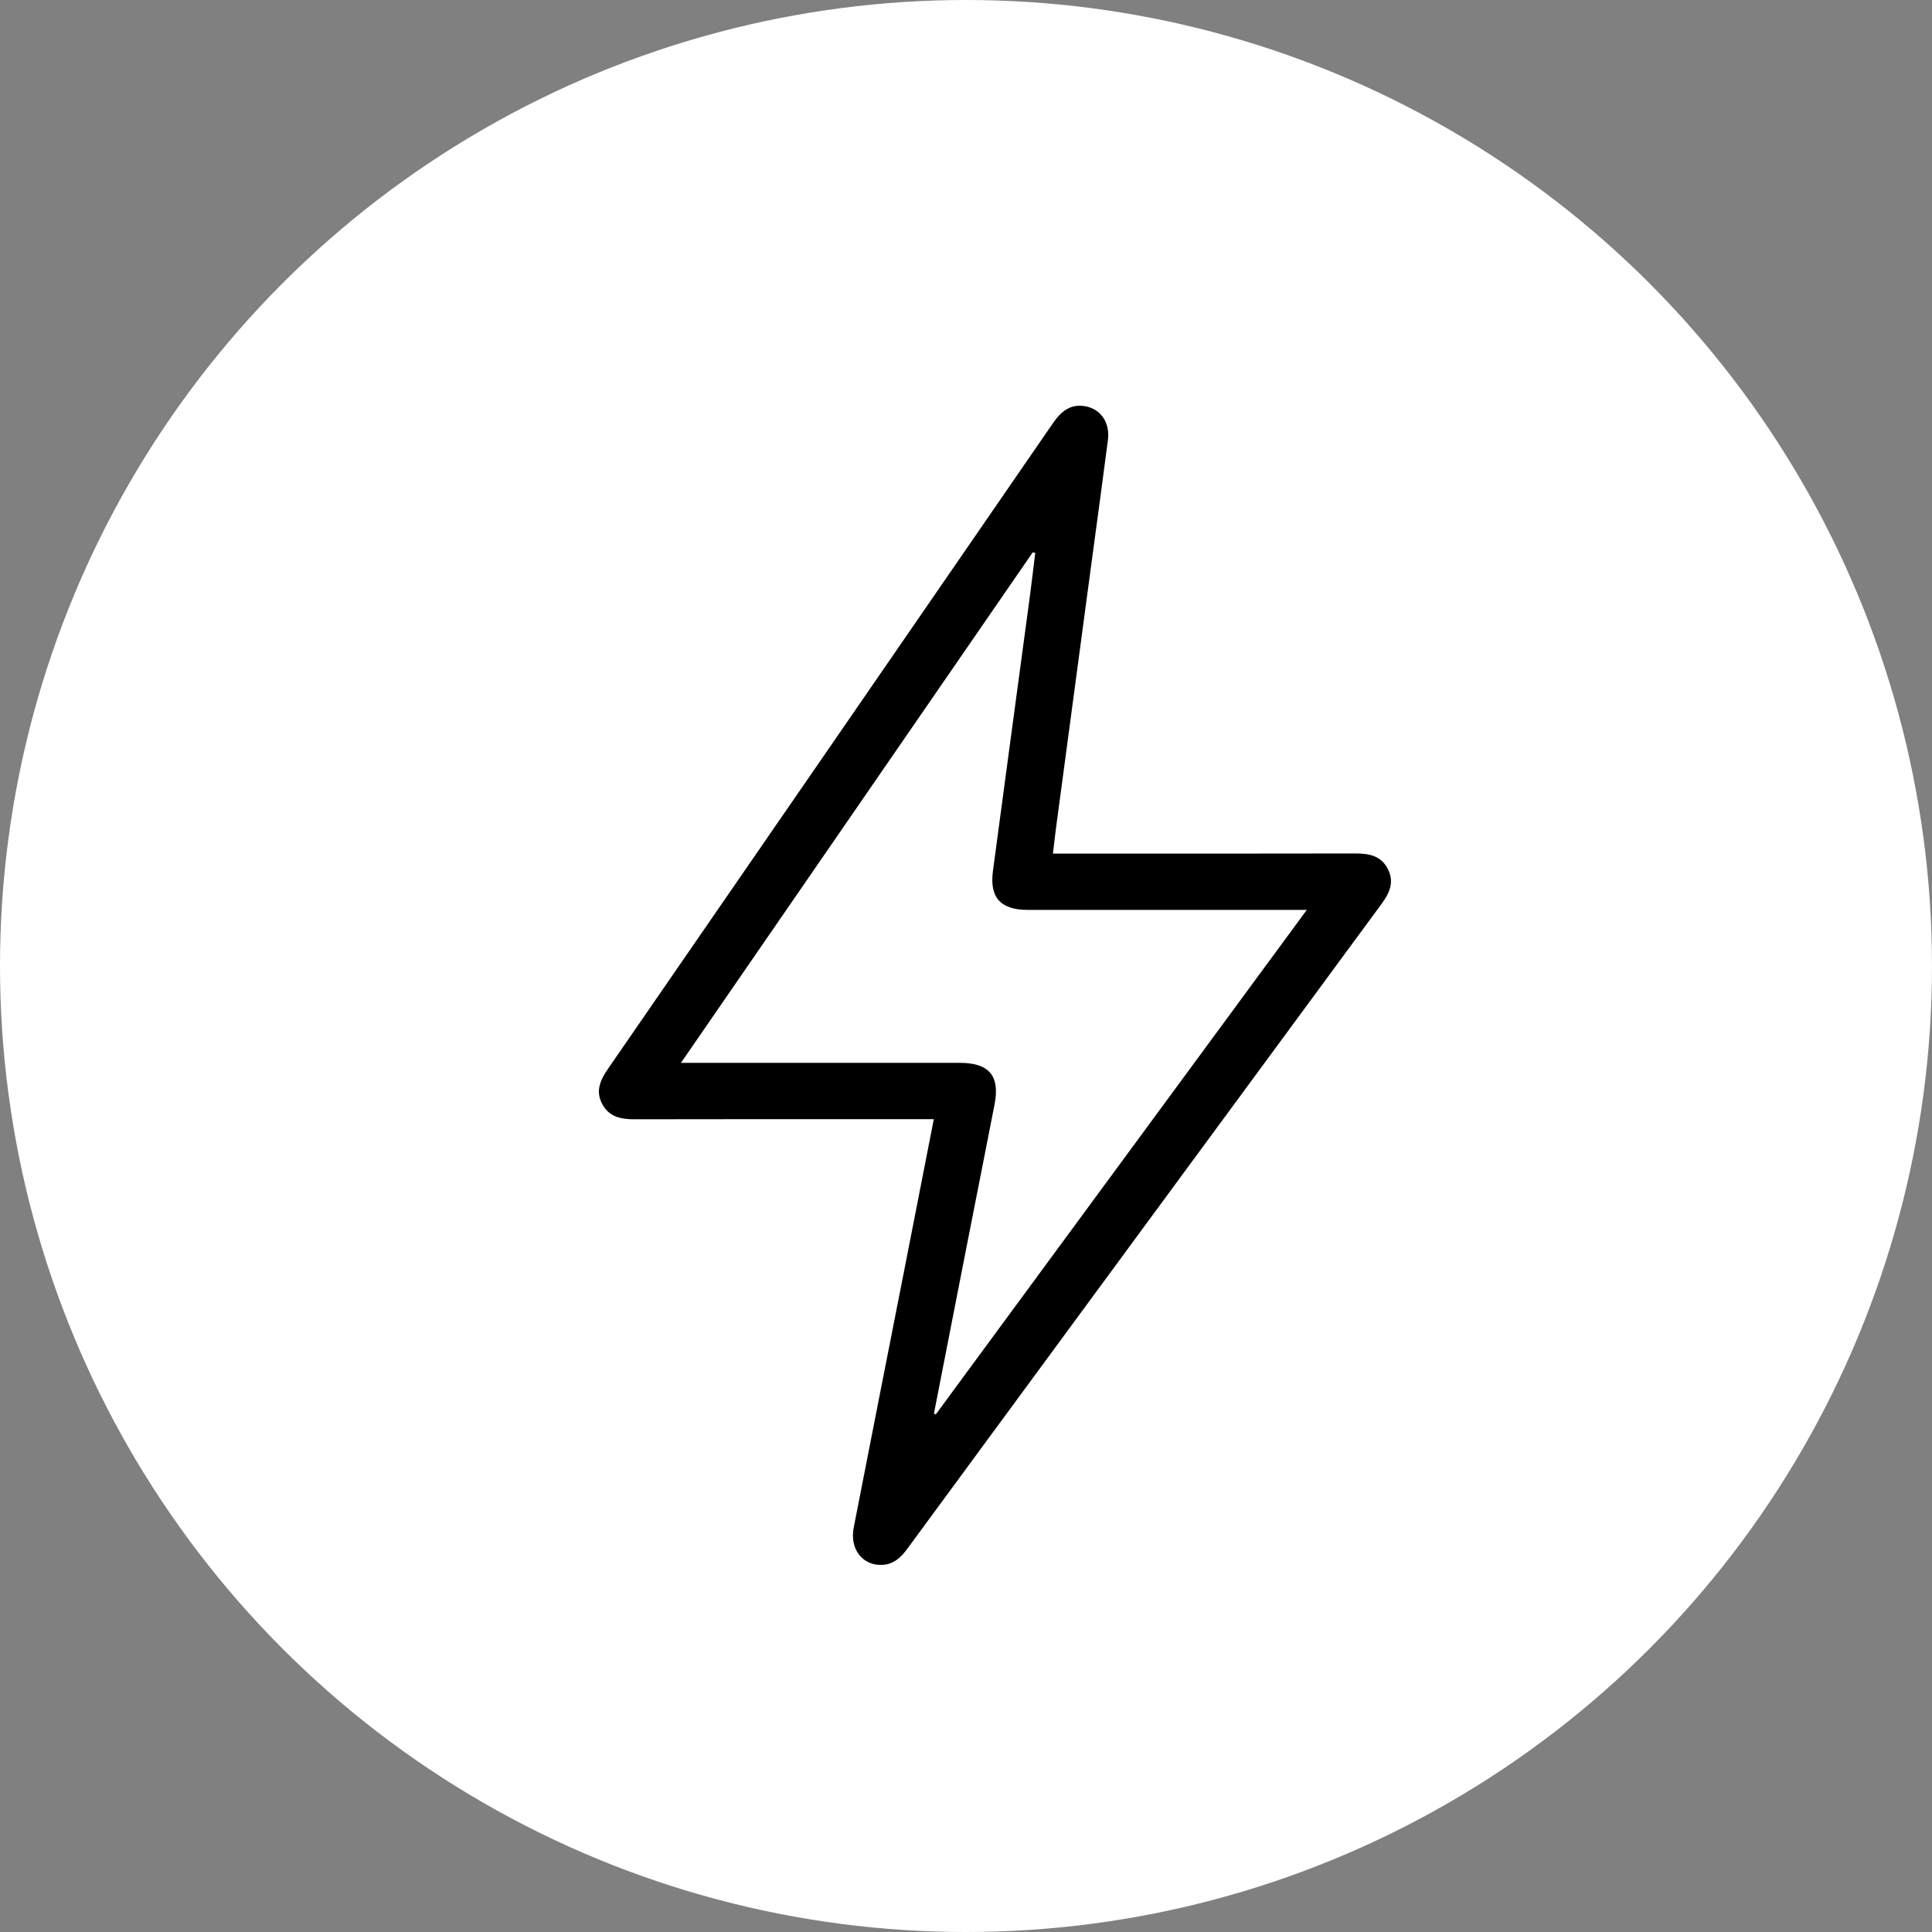
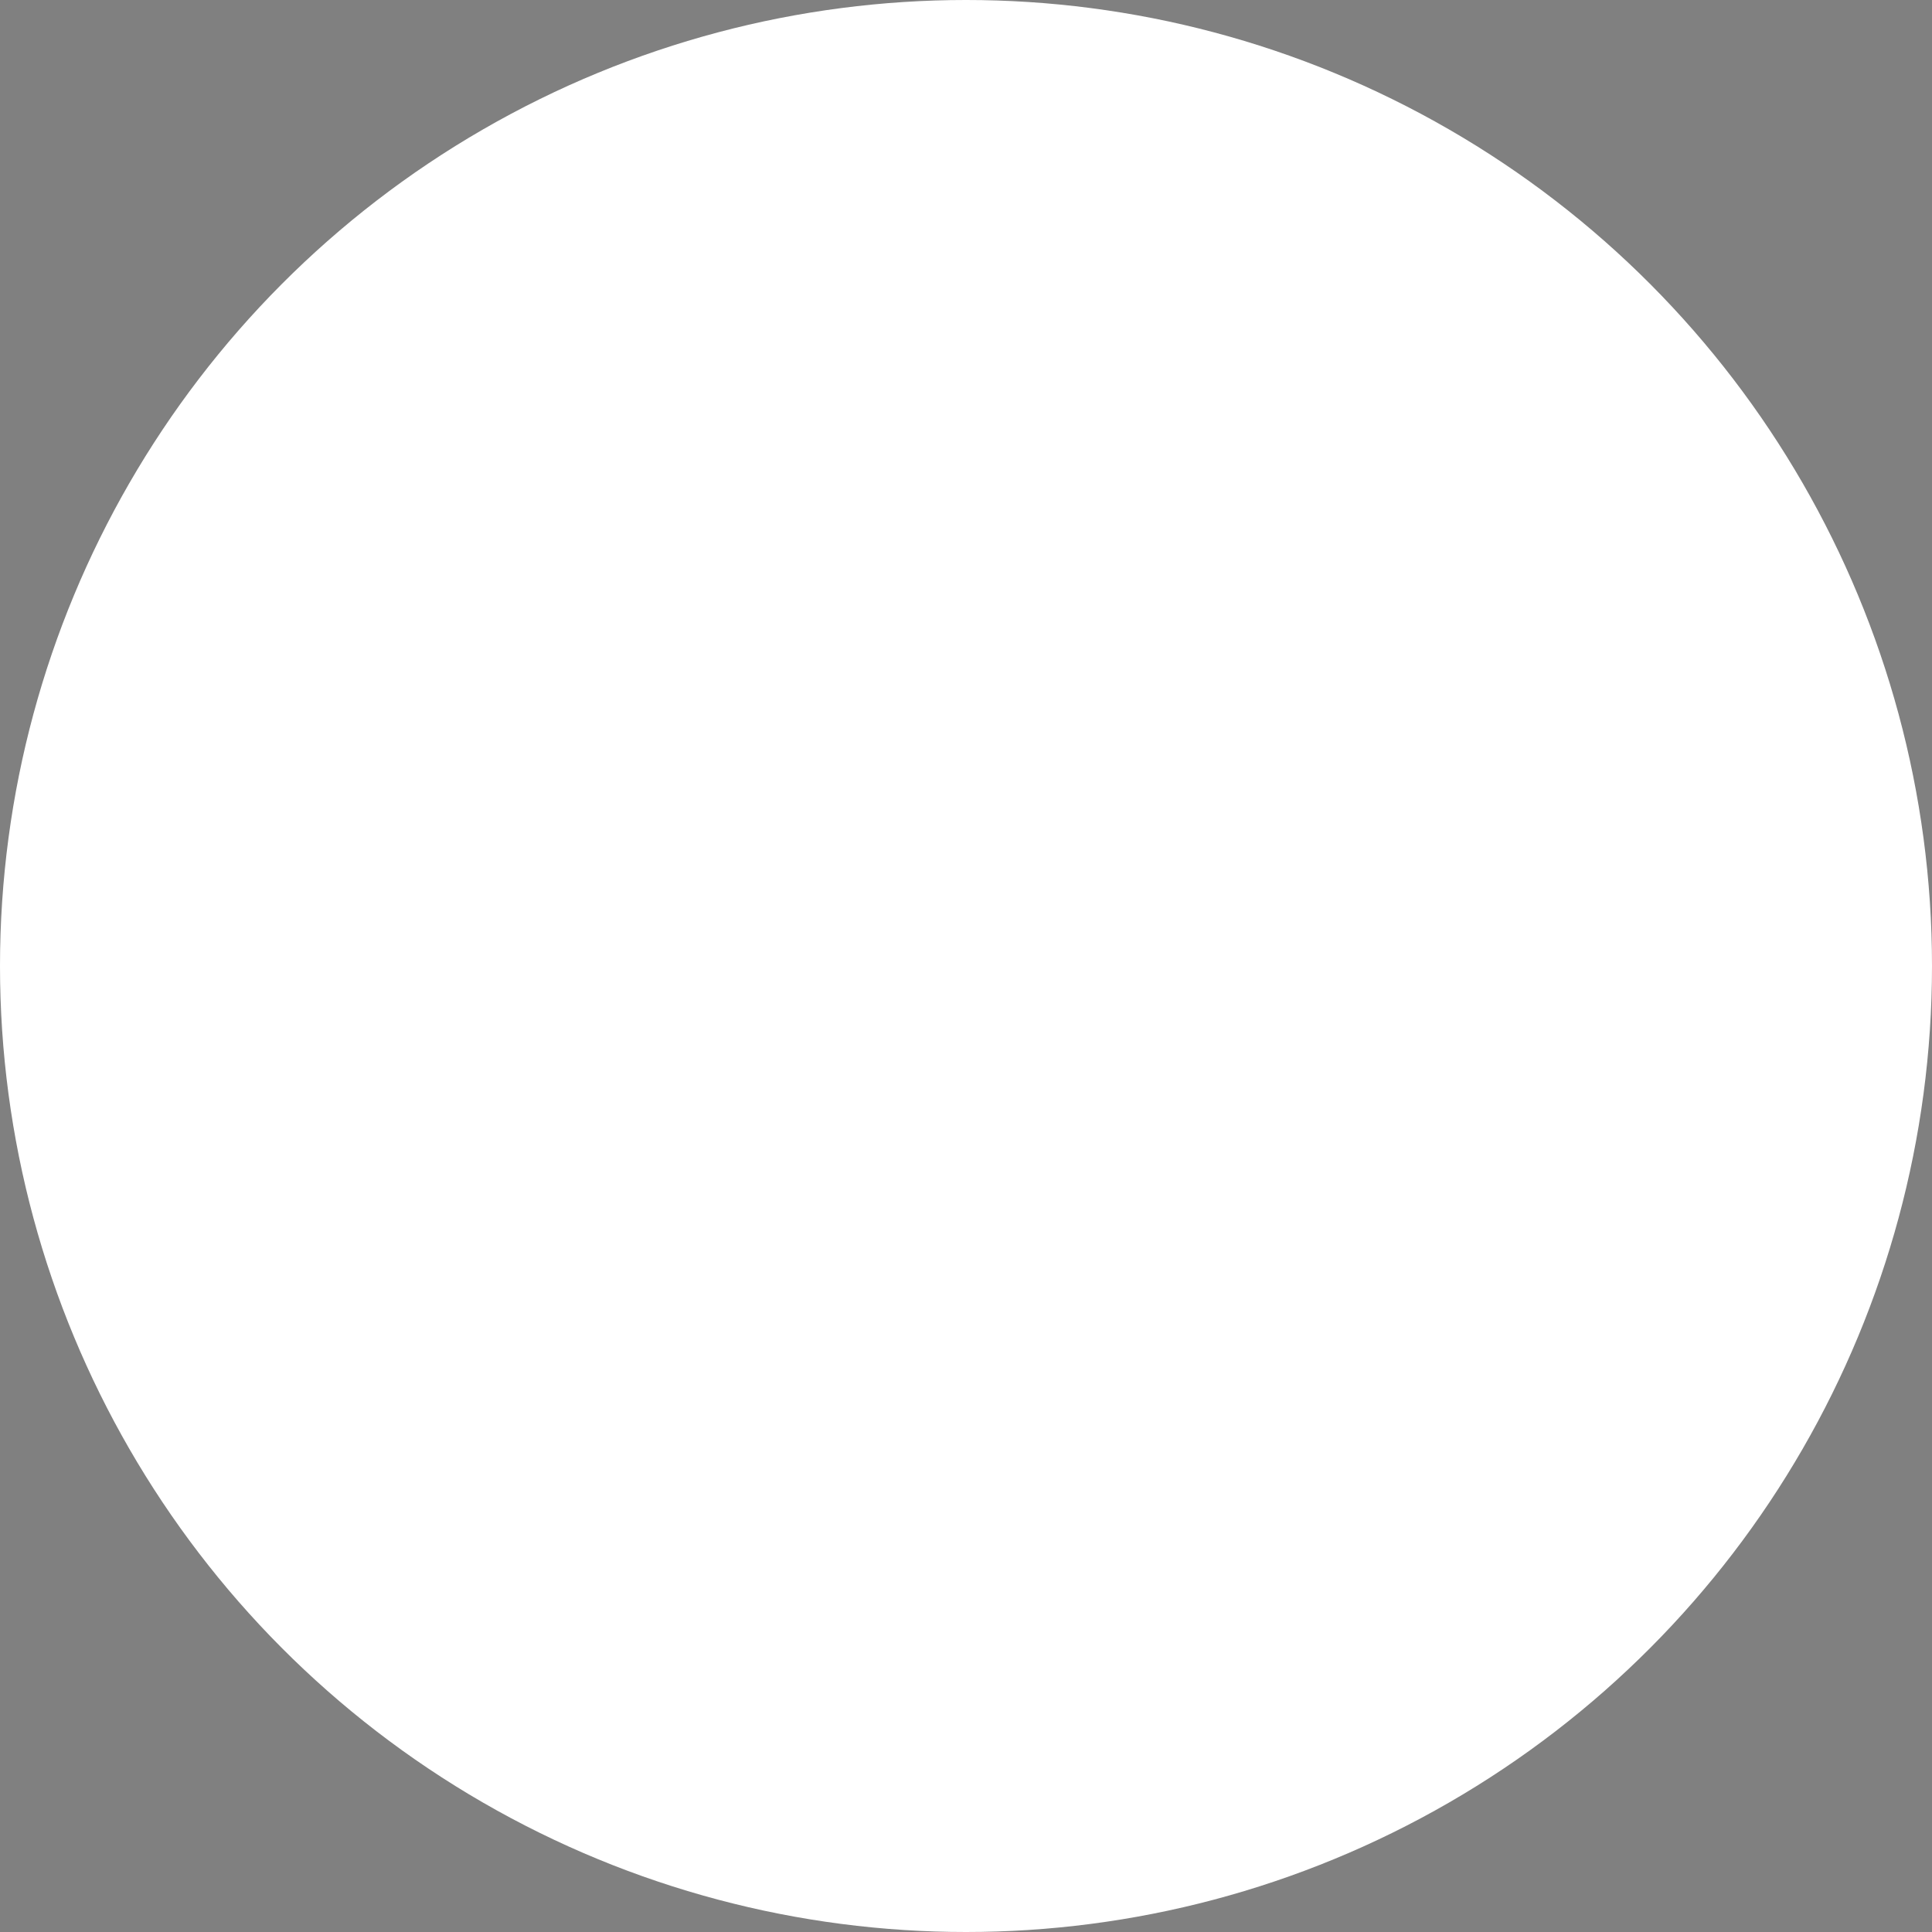
<svg xmlns="http://www.w3.org/2000/svg" width="100" height="100" viewBox="0 0 100 100" fill="none">
  <rect x="0" y="0" width="100" height="100" fill="#808080" stroke="none" />
  <circle cx="50" cy="50" r="50" fill="white" />
  <g clip-path="url(#clip0_1233_31807)">
-     <path d="M48.334 57.928H47.217C42.43 57.928 37.642 57.923 32.855 57.934C32.161 57.934 31.551 57.826 31.185 57.17C30.802 56.482 31.071 55.901 31.473 55.317C39.148 44.188 46.822 33.057 54.489 21.92C54.912 21.305 55.406 20.875 56.204 21.033C56.996 21.189 57.46 21.896 57.346 22.779C57.06 24.984 56.756 27.189 56.461 29.393C55.864 33.843 55.268 38.292 54.674 42.744C54.613 43.198 54.563 43.654 54.499 44.181C54.814 44.181 55.054 44.181 55.294 44.181C60.245 44.181 65.196 44.188 70.145 44.175C70.866 44.173 71.491 44.293 71.842 44.993C72.18 45.668 71.918 46.229 71.509 46.786C63.324 57.907 55.144 69.031 46.966 80.158C46.641 80.601 46.275 80.958 45.692 80.997C44.667 81.065 43.97 80.192 44.187 79.072C45.05 74.647 45.924 70.225 46.793 65.8C47.302 63.203 47.81 60.605 48.334 57.928ZM48.341 73.162L48.434 73.213C54.813 64.539 61.193 55.864 67.64 47.096C67.272 47.096 67.05 47.096 66.828 47.096C62.285 47.096 57.741 47.096 53.199 47.096C51.794 47.096 51.211 46.461 51.394 45.085C52.02 40.374 52.661 35.665 53.294 30.954C53.398 30.177 53.488 29.398 53.584 28.619L53.455 28.588C47.405 37.369 41.355 46.148 35.246 55.013C35.592 55.013 35.795 55.013 35.997 55.013C40.561 55.013 45.125 55.013 49.687 55.013C51.195 55.013 51.765 55.688 51.479 57.16C51.021 59.523 50.548 61.881 50.086 64.242C49.502 67.215 48.922 70.189 48.341 73.164V73.162Z" fill="black" />
-   </g>
+     </g>
  <defs>
    <clipPath id="clip0_1233_31807">
-       <rect width="41" height="60" fill="white" transform="translate(31 21)" />
-     </clipPath>
+       </clipPath>
  </defs>
</svg>